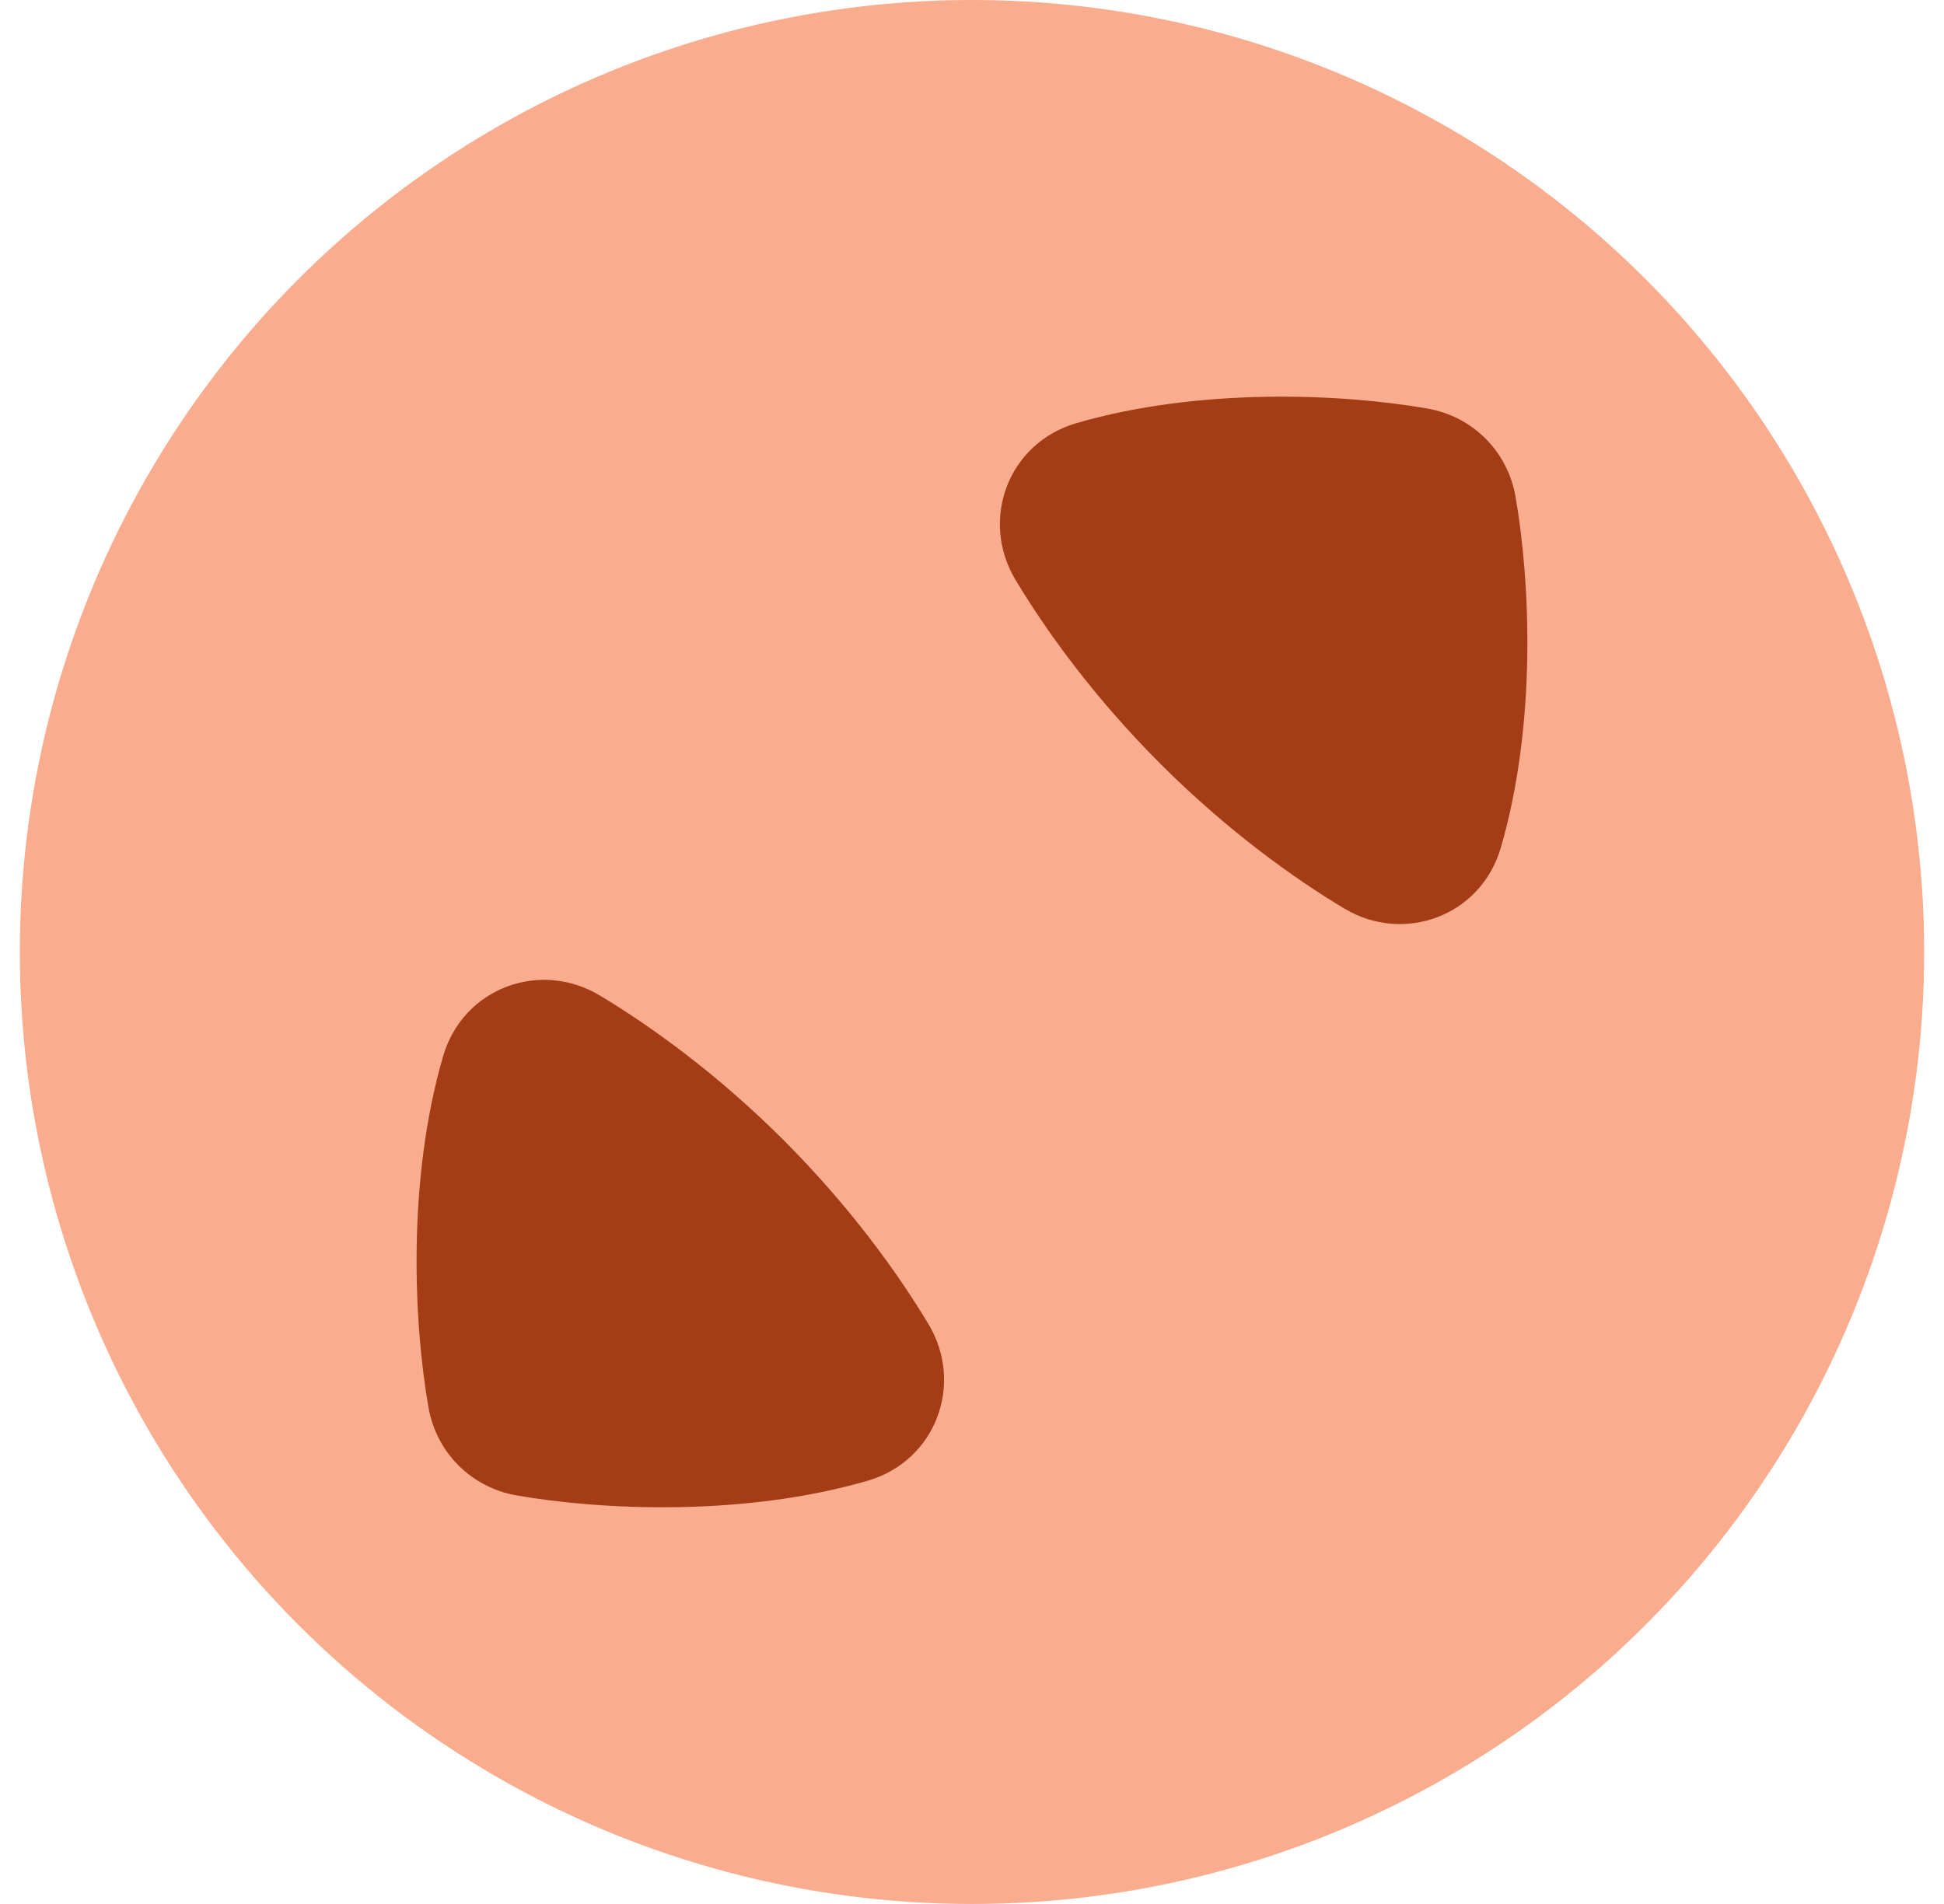
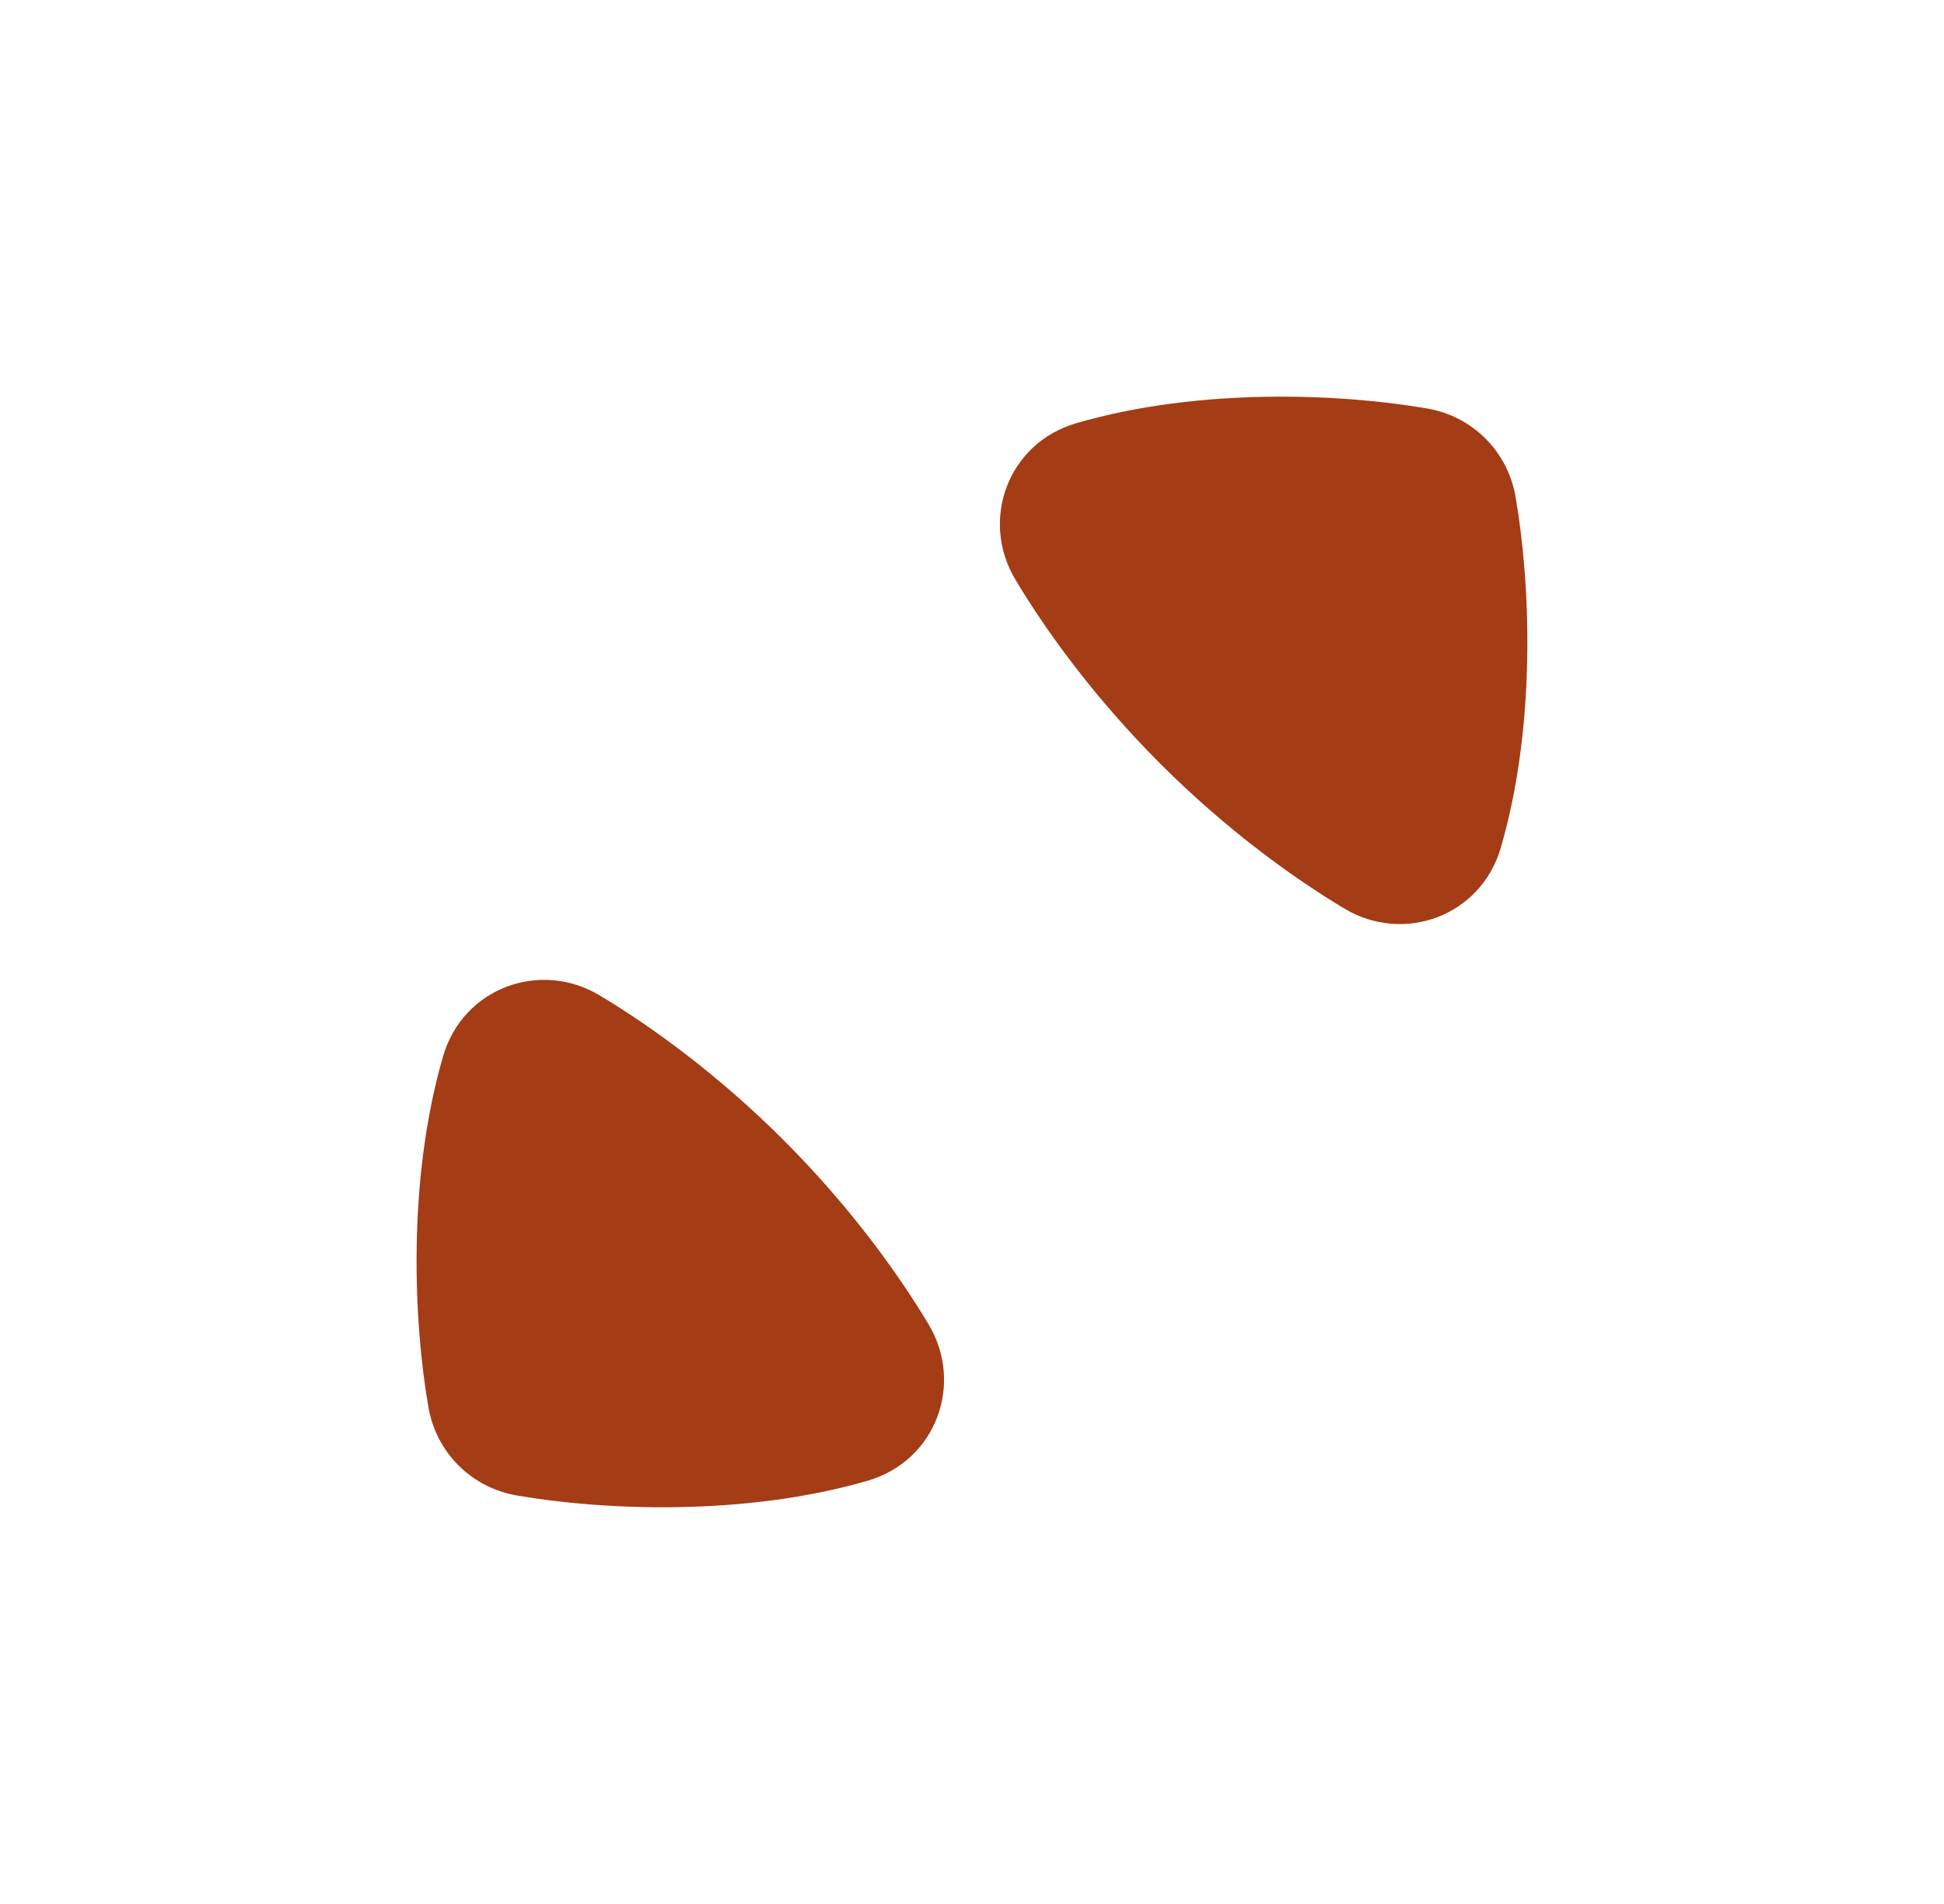
<svg xmlns="http://www.w3.org/2000/svg" width="49" height="48" viewBox="0 0 49 48" fill="none">
-   <circle cx="24.5" cy="24" r="24" fill="#FAAC8F" />
  <g clip-path="url(#clip0_645_22291)">
    <path fill-rule="evenodd" clip-rule="evenodd" d="M29.246 19.253C30.939 20.946 32.626 22.151 33.885 22.905C35.385 23.804 37.327 23.096 37.829 21.371C38.735 18.262 38.576 14.674 38.199 12.516C38 11.379 37.12 10.498 35.982 10.3C33.825 9.923 30.237 9.763 27.128 10.669C25.403 11.172 24.695 13.114 25.594 14.613C26.348 15.873 27.553 17.56 29.246 19.253ZM19.753 28.745C18.06 27.052 16.373 25.848 15.113 25.093C13.614 24.195 11.672 24.902 11.169 26.627C10.263 29.737 10.423 33.325 10.8 35.482C10.998 36.619 11.879 37.5 13.016 37.699C15.173 38.076 18.761 38.236 21.871 37.329C23.596 36.827 24.303 34.885 23.405 33.385C22.65 32.126 21.446 30.439 19.753 28.745Z" fill="#A43C15" />
  </g>
  <defs>
    <clipPath id="clip0_645_22291">
      <rect width="28" height="28" fill="white" transform="translate(10.5 10)" />
    </clipPath>
  </defs>
</svg>